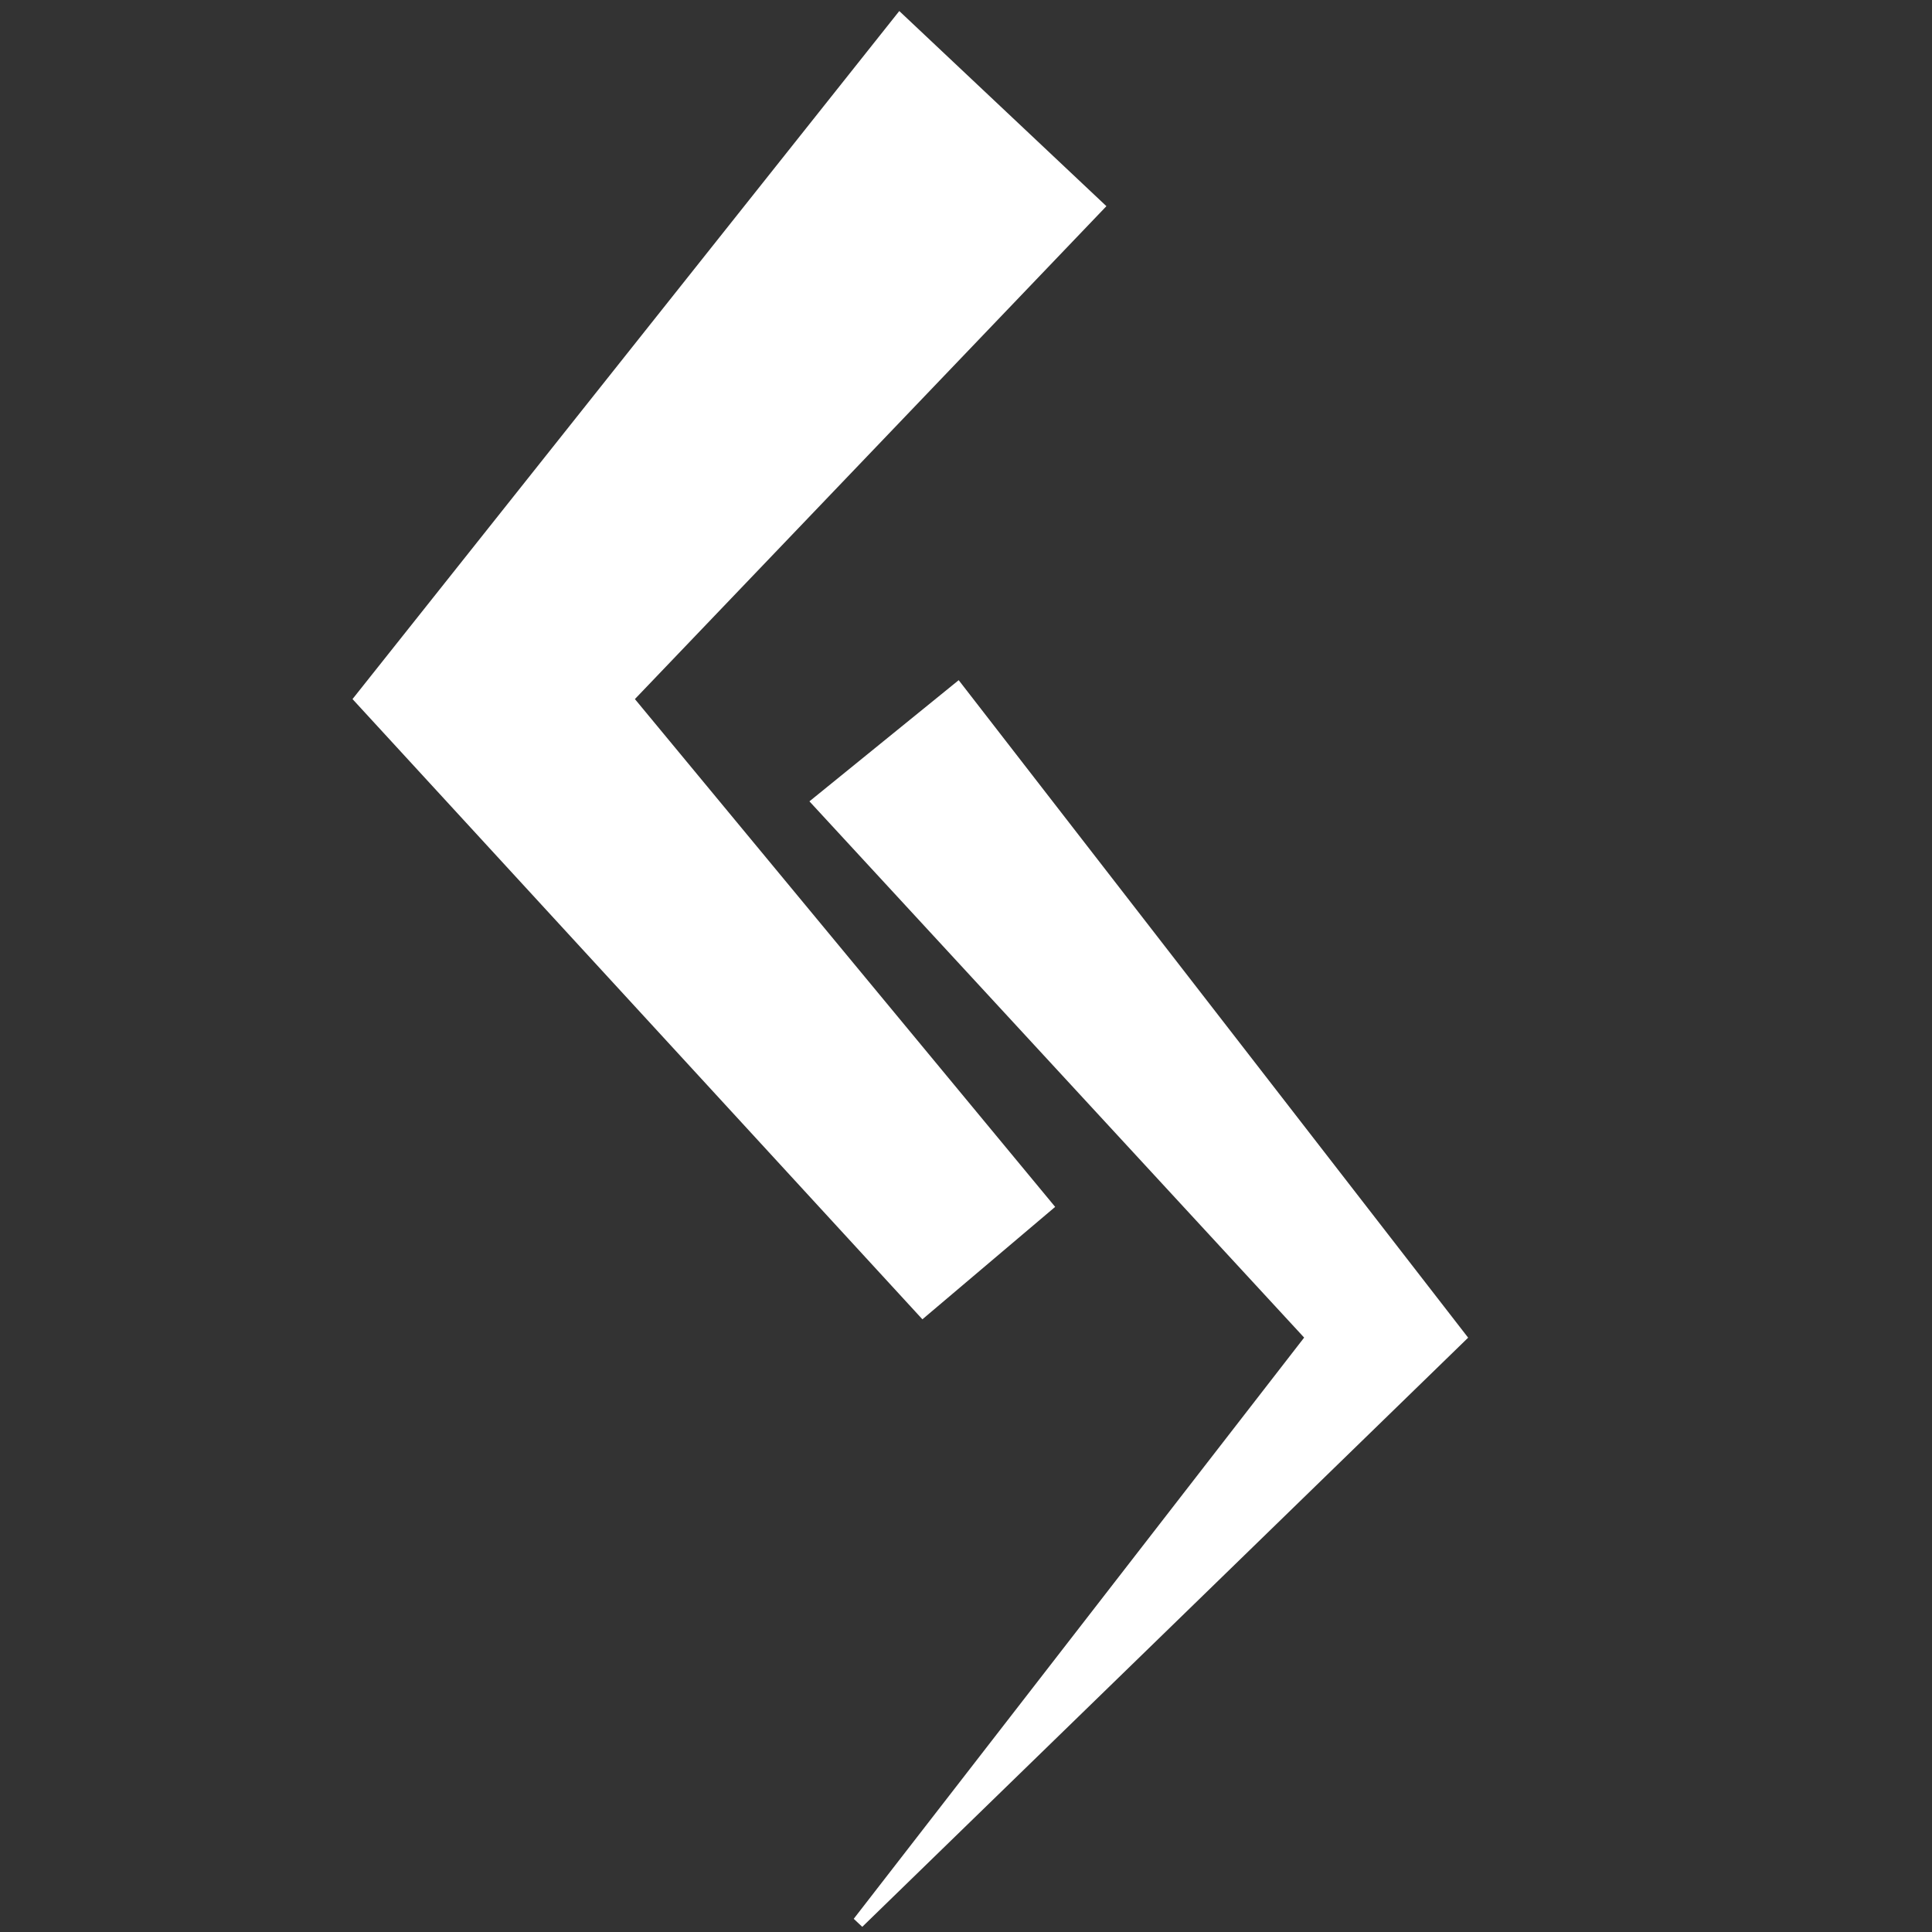
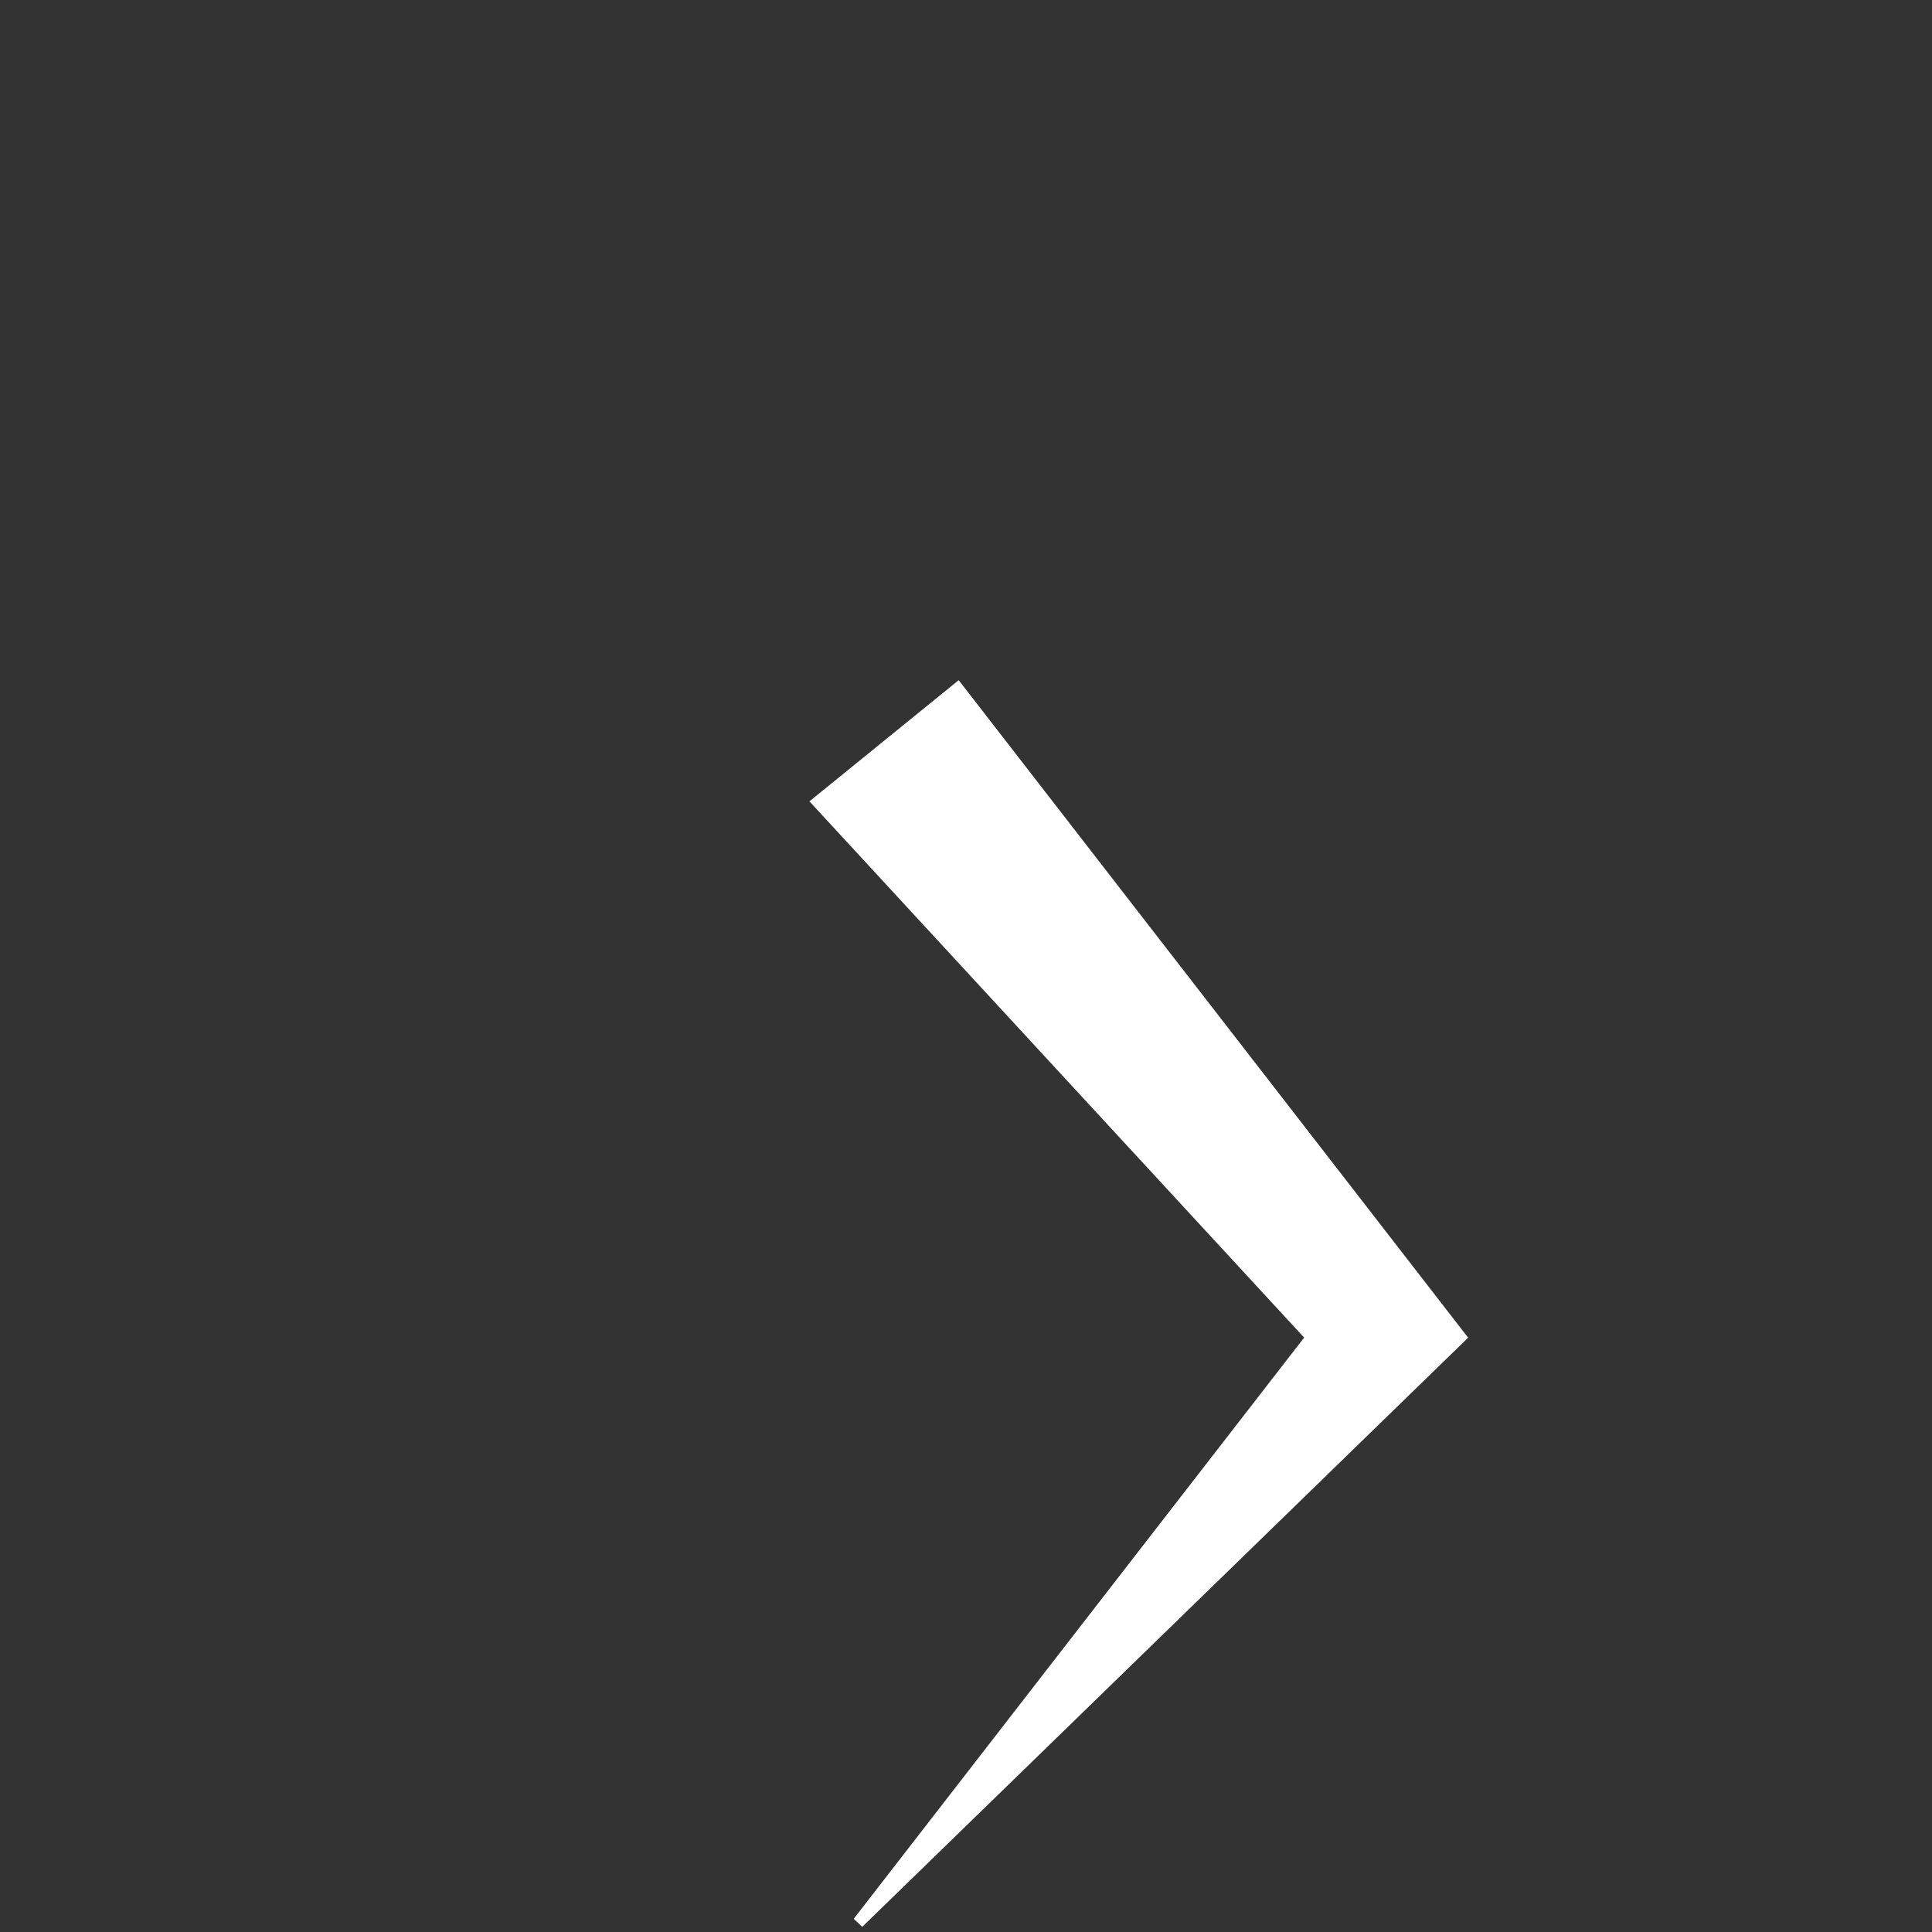
<svg xmlns="http://www.w3.org/2000/svg" id="eQ6P4DLrW1G1" viewBox="0 0 300 300" shape-rendering="geometricPrecision" text-rendering="geometricPrecision">
  <rect x="0" y="0" width="300" height="300" fill="#333333" stroke="none" />
  <path d="M129.509,40.005L71.78,114.512l68.677,66.781.565-.532-51.339-66.248l56.357-61.088L129.509,40.005Z" transform="matrix(-1.362 0 0 1.362 325.19 51.711)" fill="#fff" stroke="#fff" stroke-width="0.6" />
-   <path d="M125.741,36.526L63.767,114.512l64.605,70.31l14.689-12.439-47.895-57.871L148.898,58.343L125.741,36.526Z" transform="matrix(1.362 0 0 1.362-31.576-47.433)" fill="#fff" stroke="#fff" stroke-width="0.6" />
</svg>